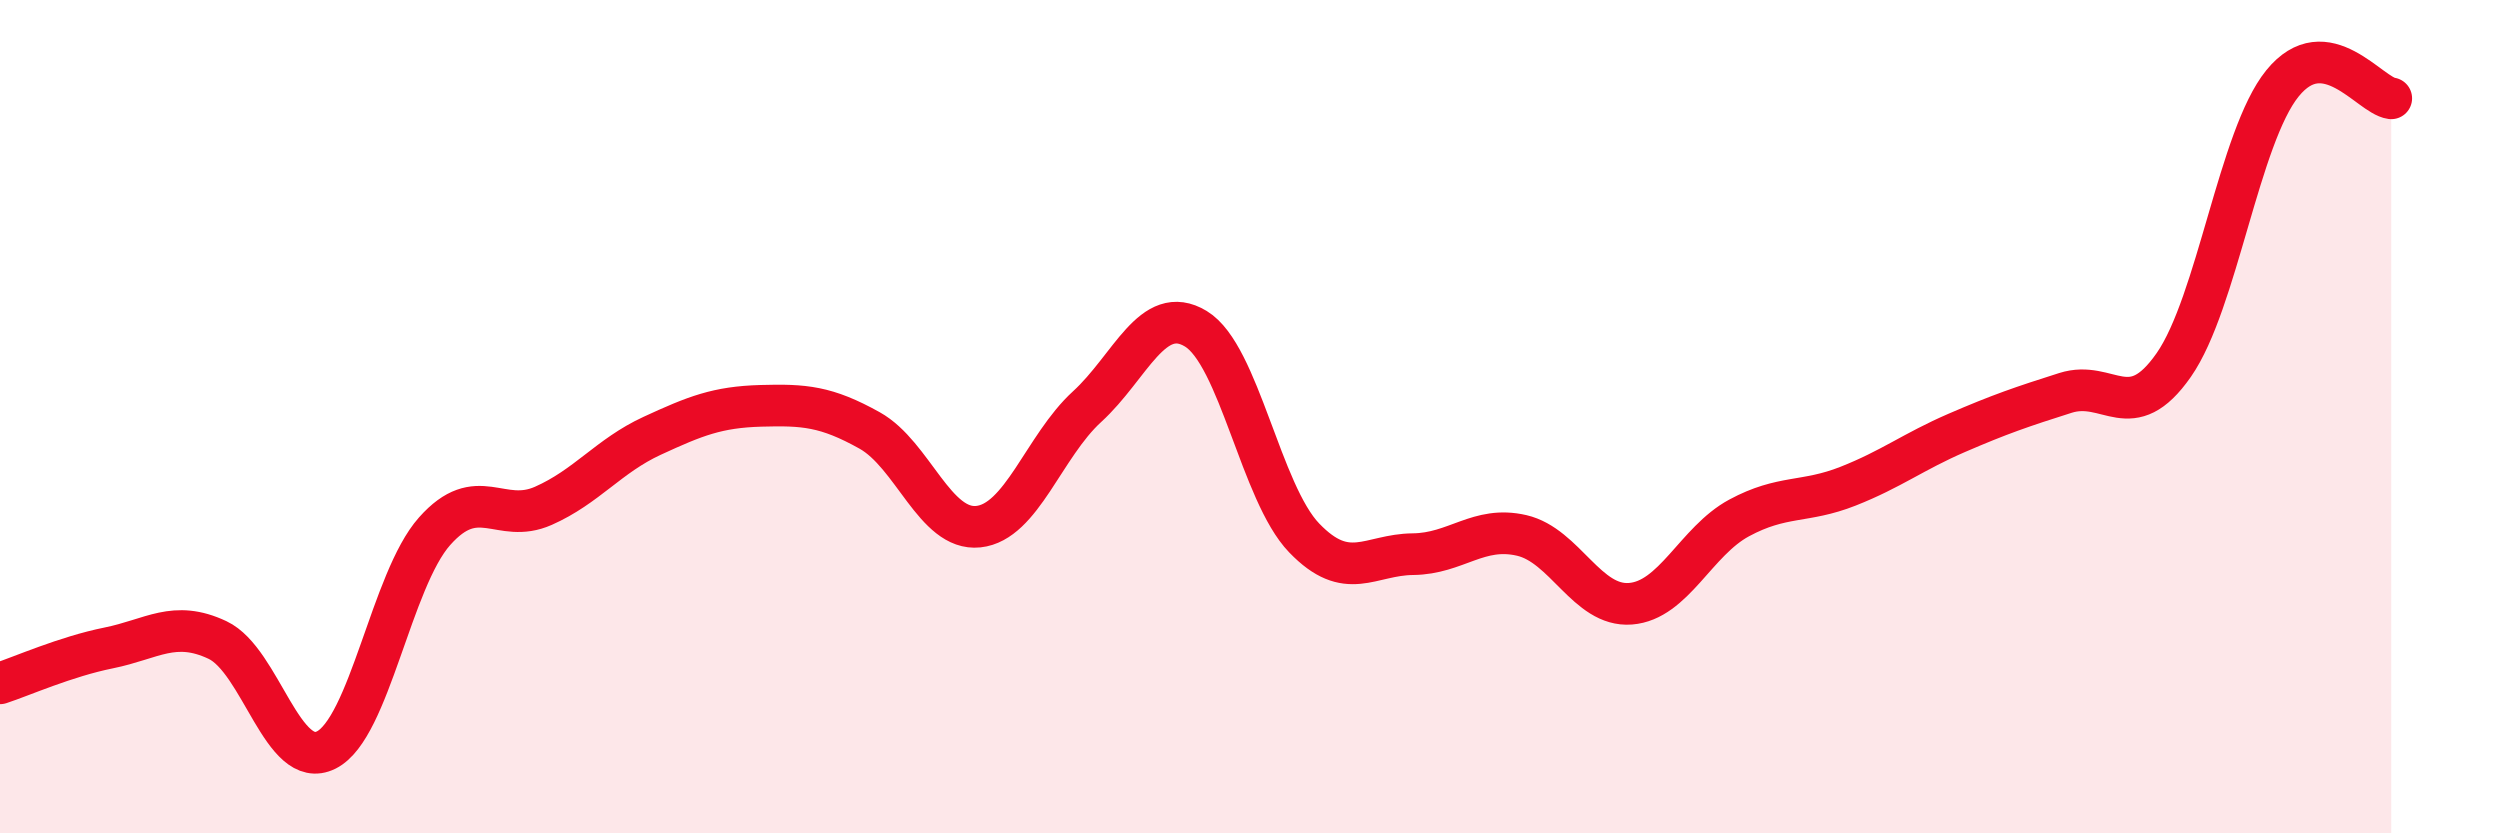
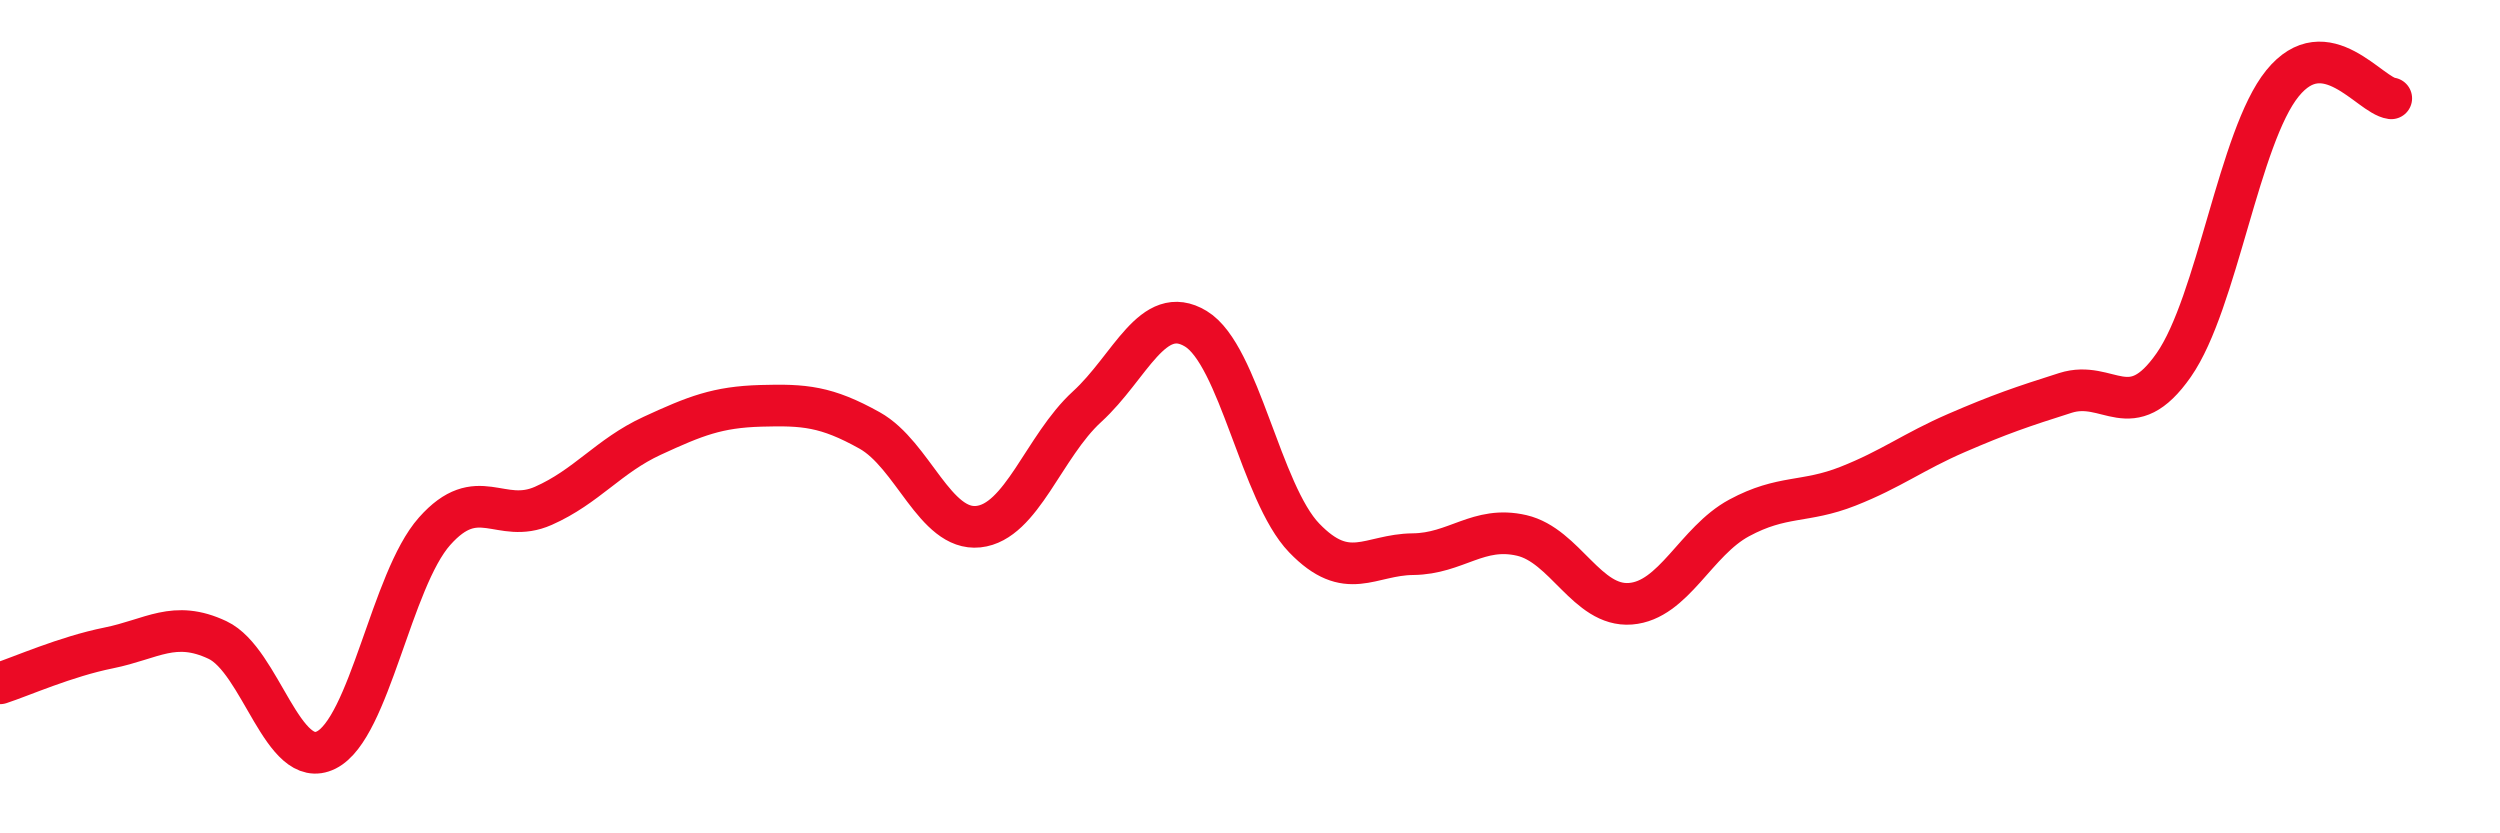
<svg xmlns="http://www.w3.org/2000/svg" width="60" height="20" viewBox="0 0 60 20">
-   <path d="M 0,16.4 C 0.52,16.23 1.57,15.76 2.61,15.55 C 3.65,15.34 4.18,14.87 5.22,15.36 C 6.26,15.85 6.79,18.52 7.83,18 C 8.87,17.48 9.39,13.92 10.43,12.75 C 11.47,11.58 12,12.6 13.04,12.14 C 14.08,11.68 14.61,10.94 15.65,10.46 C 16.69,9.98 17.22,9.77 18.26,9.74 C 19.3,9.71 19.83,9.75 20.87,10.33 C 21.91,10.91 22.44,12.75 23.48,12.64 C 24.52,12.53 25.05,10.71 26.09,9.76 C 27.13,8.81 27.66,7.26 28.7,7.89 C 29.74,8.52 30.26,11.83 31.3,12.91 C 32.34,13.99 32.87,13.31 33.91,13.3 C 34.95,13.29 35.48,12.61 36.52,12.85 C 37.56,13.09 38.09,14.57 39.13,14.49 C 40.17,14.41 40.7,12.99 41.74,12.43 C 42.78,11.87 43.31,12.08 44.35,11.67 C 45.39,11.26 45.92,10.84 46.96,10.39 C 48,9.94 48.53,9.76 49.57,9.43 C 50.61,9.1 51.13,10.25 52.17,8.76 C 53.21,7.27 53.74,3.28 54.78,2 C 55.82,0.72 56.87,2.29 57.39,2.36L57.39 20L0 20Z" fill="#EB0A25" opacity="0.1" stroke-linecap="round" stroke-linejoin="round" />
  <path d="M 0,16.4 C 0.52,16.23 1.57,15.76 2.61,15.55 C 3.65,15.34 4.18,14.87 5.22,15.36 C 6.26,15.85 6.79,18.52 7.83,18 C 8.87,17.48 9.39,13.92 10.43,12.75 C 11.47,11.58 12,12.6 13.04,12.14 C 14.08,11.68 14.61,10.94 15.65,10.46 C 16.69,9.98 17.22,9.77 18.26,9.74 C 19.3,9.71 19.83,9.75 20.87,10.33 C 21.91,10.91 22.44,12.75 23.48,12.64 C 24.52,12.53 25.05,10.71 26.09,9.76 C 27.13,8.81 27.66,7.26 28.7,7.89 C 29.74,8.52 30.26,11.83 31.3,12.91 C 32.34,13.99 32.87,13.31 33.91,13.3 C 34.95,13.29 35.48,12.61 36.52,12.85 C 37.56,13.09 38.09,14.57 39.13,14.49 C 40.17,14.41 40.7,12.99 41.74,12.43 C 42.78,11.87 43.31,12.08 44.35,11.67 C 45.39,11.26 45.92,10.84 46.96,10.39 C 48,9.94 48.53,9.76 49.57,9.43 C 50.61,9.1 51.13,10.25 52.17,8.76 C 53.21,7.27 53.74,3.28 54.78,2 C 55.82,0.72 56.87,2.29 57.39,2.36" stroke="#EB0A25" stroke-width="1" fill="none" stroke-linecap="round" stroke-linejoin="round" />
</svg>